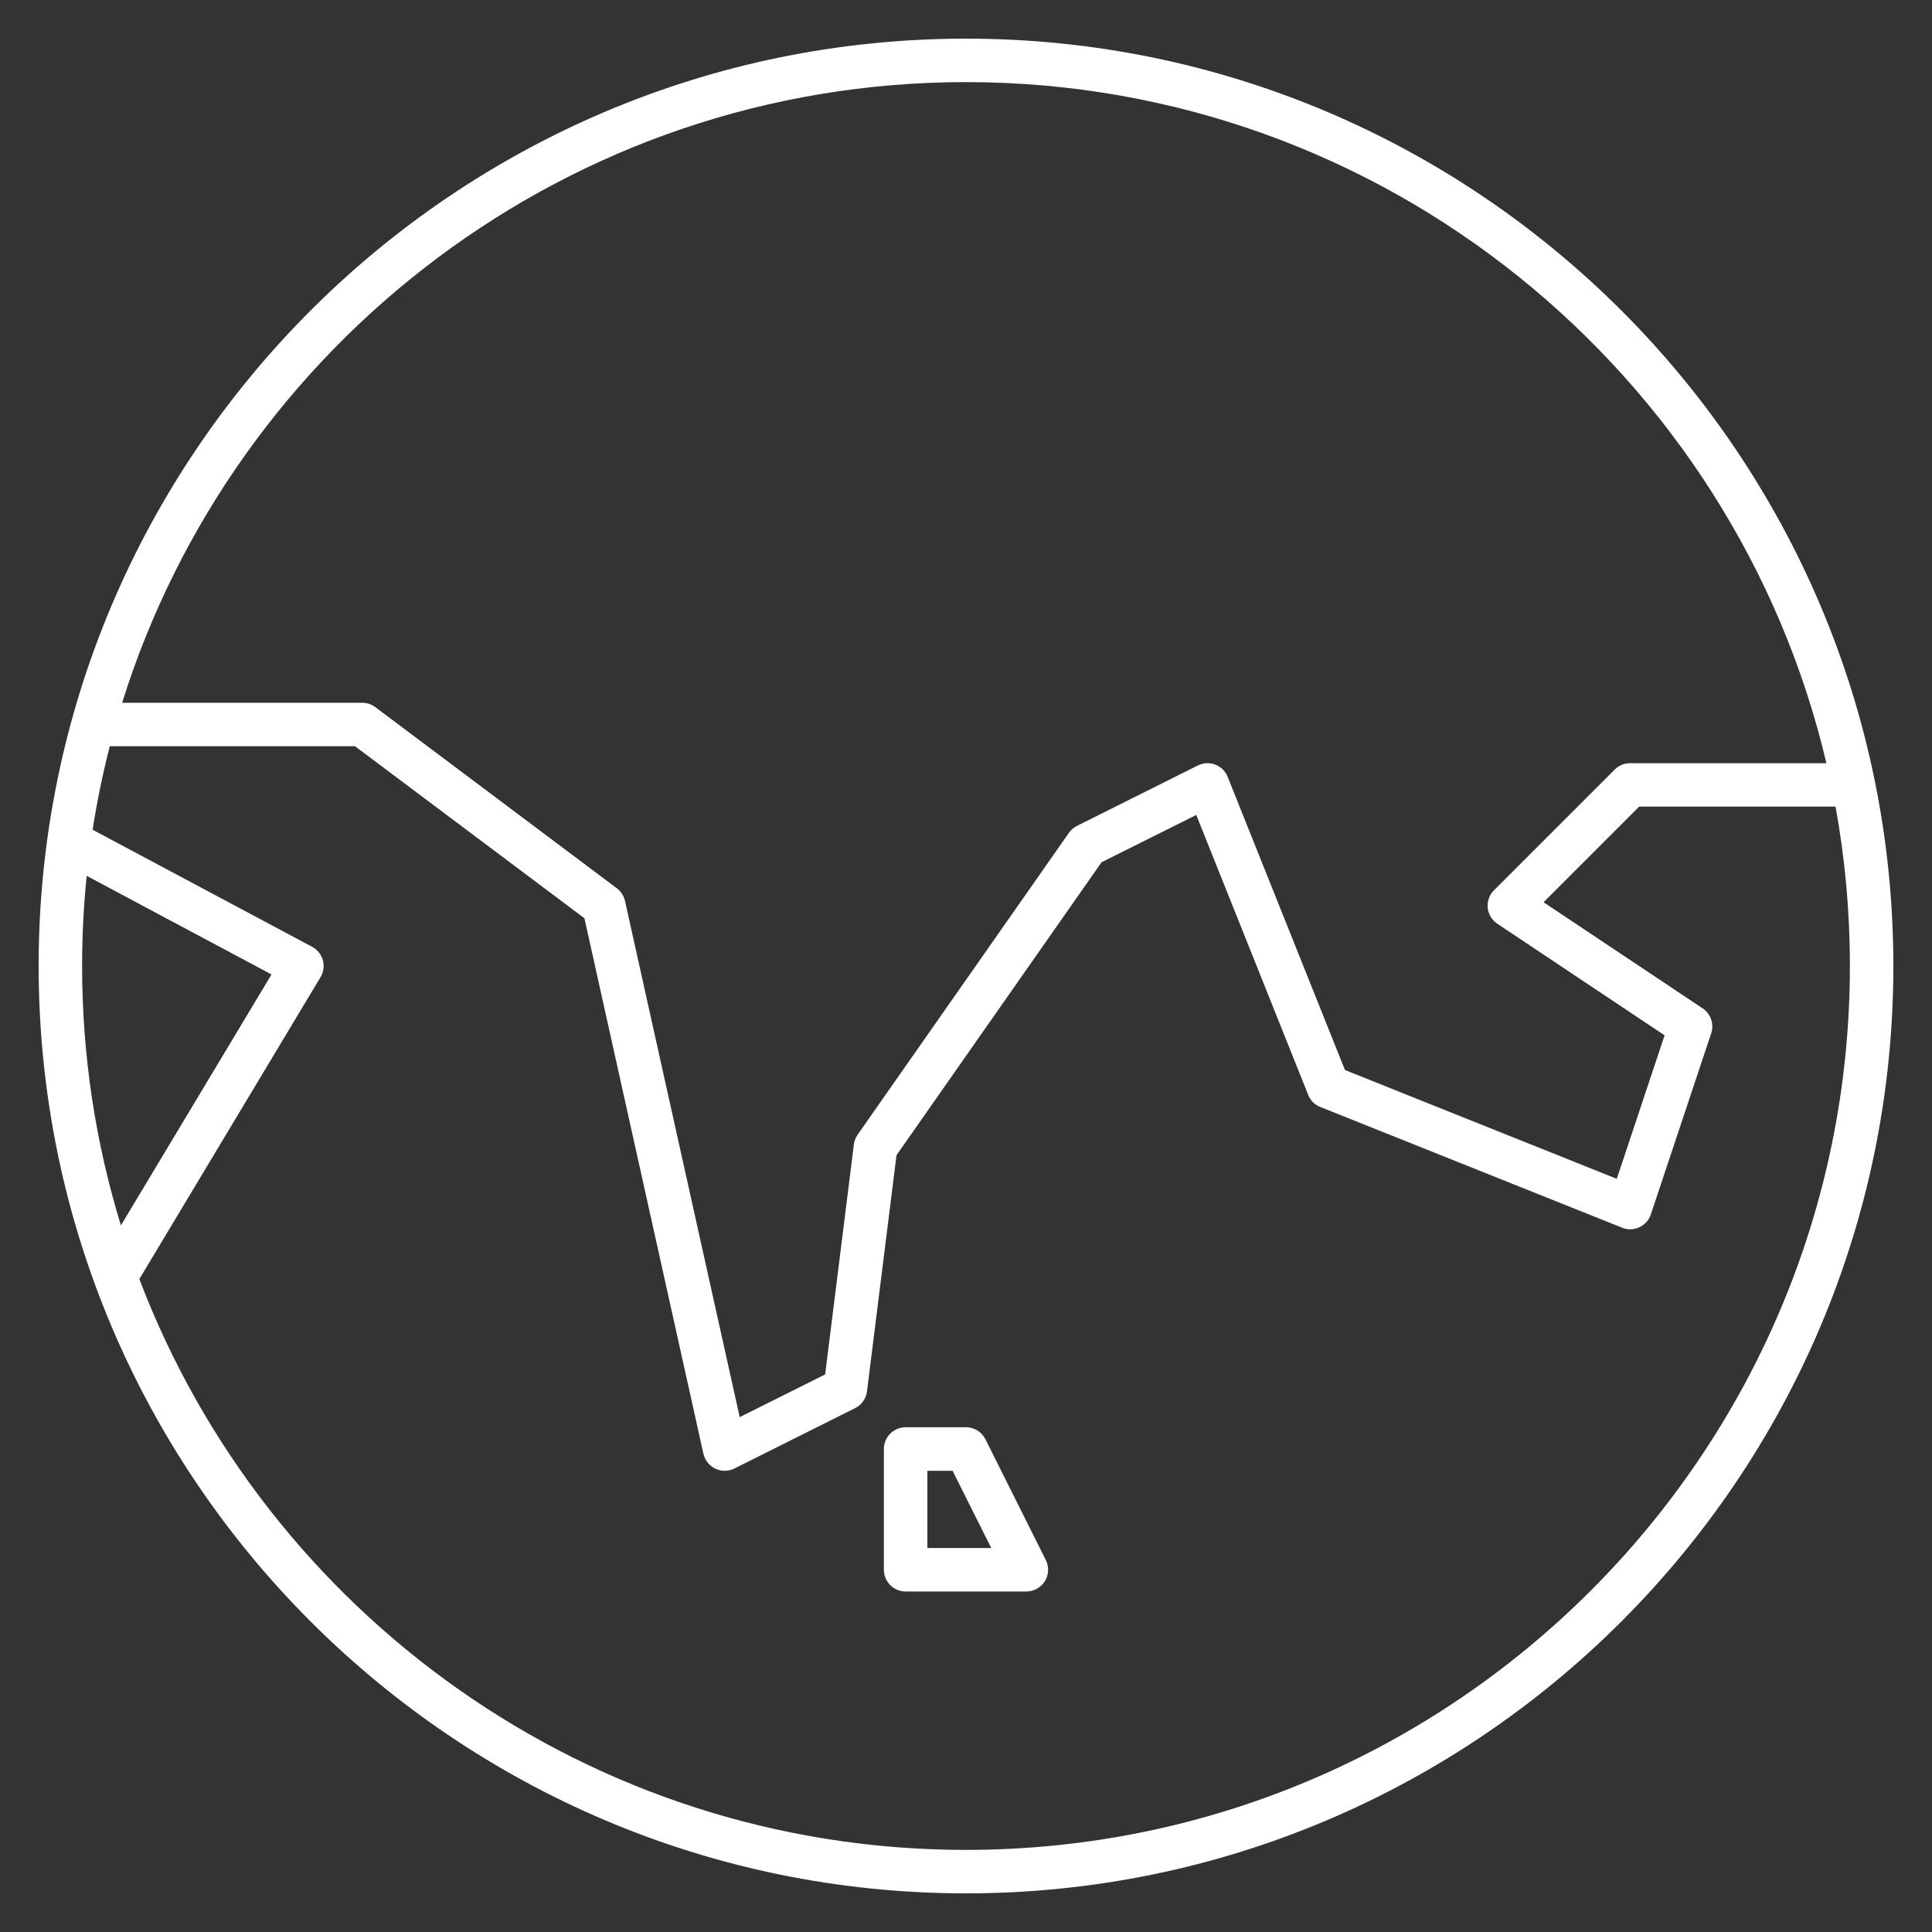
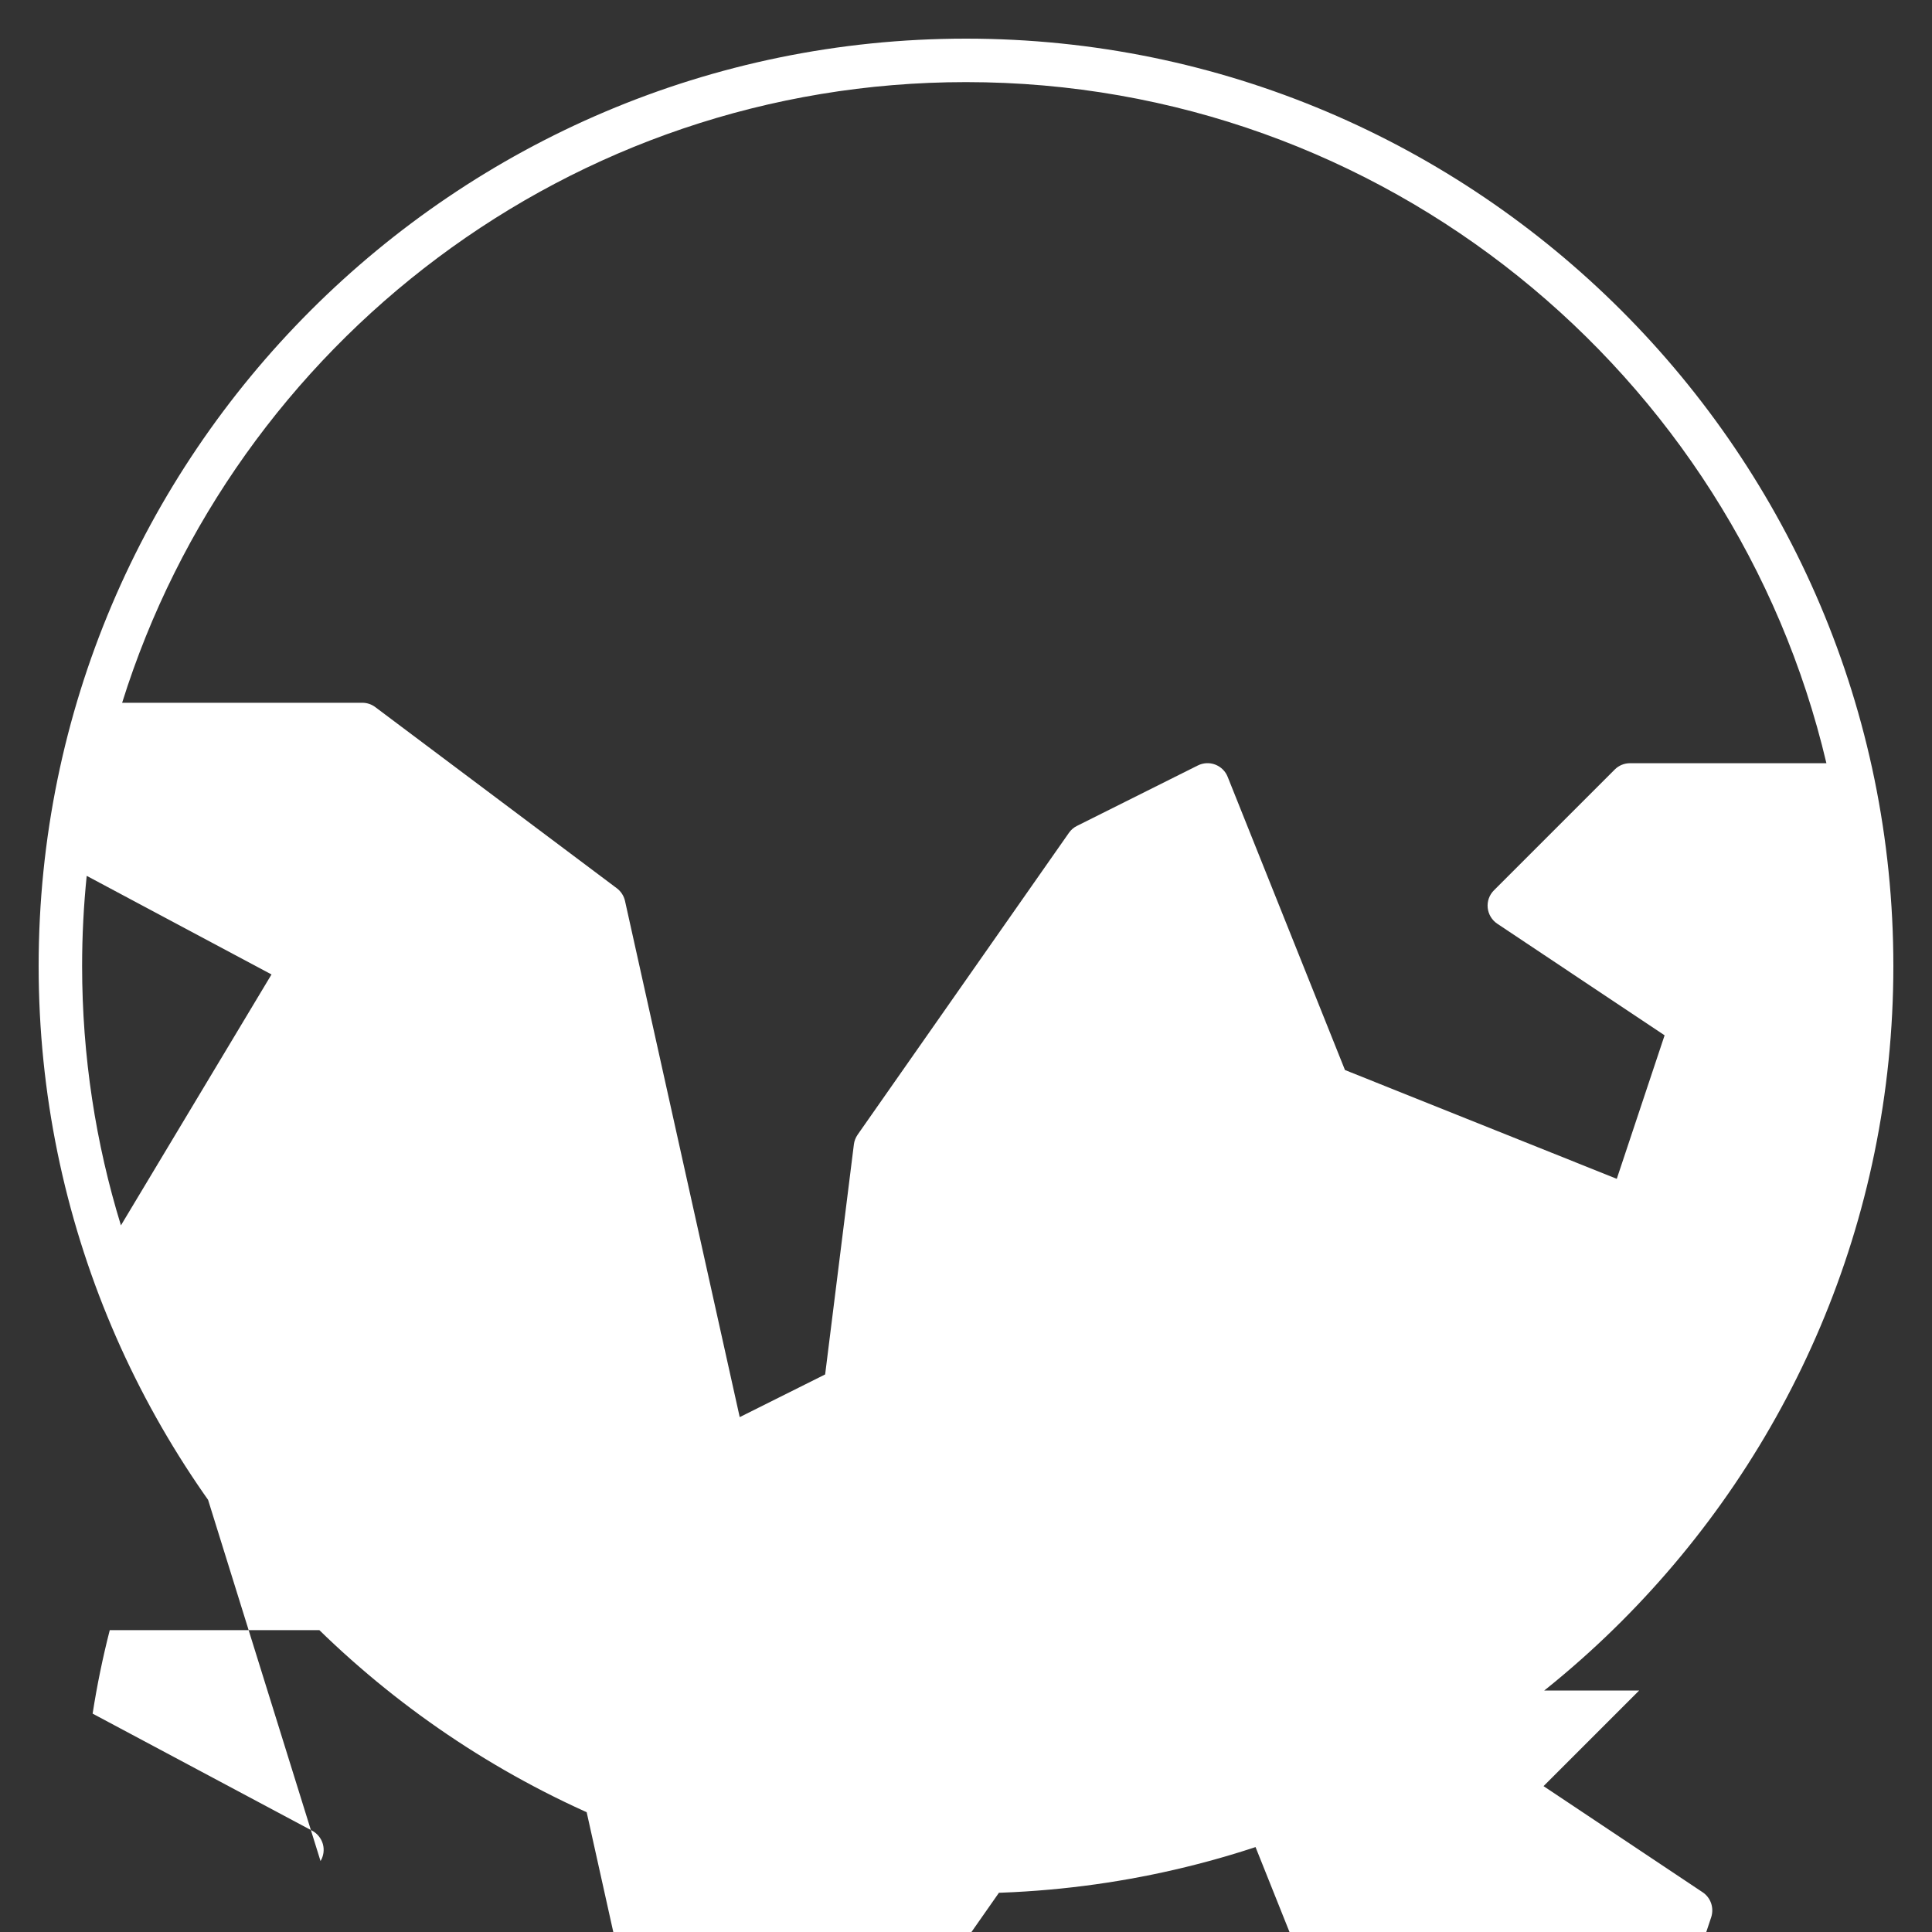
<svg xmlns="http://www.w3.org/2000/svg" fill="#ffffff" version="1.1" id="Layer_1" viewBox="0 0 32 32" xml:space="preserve" width="76px" height="76px">
  <rect x="0" y="0" width="32" height="32" fill="#333333" stroke="none" />
  <g id="SVGRepo_bgCarrier" stroke-width="0" />
  <g id="SVGRepo_tracerCarrier" stroke-linecap="round" stroke-linejoin="round" />
  <g id="SVGRepo_iconCarrier">
-     <path id="india--south-asia_1_" d="M16,31.36C7.53,31.36,0.64,24.47,0.64,16S7.53,0.64,16,0.64S31.36,7.53,31.36,16 S24.47,31.36,16,31.36z M2.308,21.185C4.406,26.706,9.752,30.64,16,30.64c8.072,0,14.64-6.567,14.64-14.64 c0-0.901-0.081-1.783-0.238-2.64H27.15l-1.584,1.584l2.634,1.757c0.136,0.09,0.193,0.259,0.143,0.414l-1,3 c-0.031,0.094-0.101,0.171-0.19,0.212c-0.09,0.042-0.192,0.046-0.285,0.008l-5-2c-0.092-0.036-0.164-0.108-0.2-0.2l-1.854-4.637 l-1.569,0.784l-3.396,4.852l-0.489,3.912c-0.015,0.119-0.089,0.224-0.196,0.277l-2,1c-0.1,0.049-0.216,0.05-0.316,0.003 c-0.1-0.048-0.172-0.139-0.197-0.247l-1.971-8.87l-3.8-2.849H1.818c-0.116,0.453-0.211,0.915-0.284,1.383l3.636,1.939 c0.087,0.047,0.151,0.127,0.178,0.222c0.026,0.095,0.012,0.197-0.039,0.281L2.308,21.185L2.308,21.185z M2.023,11.64H6 c0.078,0,0.154,0.025,0.216,0.072l4,3c0.069,0.052,0.117,0.126,0.136,0.21l1.9,8.55l1.415-0.707l0.476-3.81 c0.007-0.058,0.029-0.113,0.062-0.161l3.5-5c0.034-0.049,0.08-0.089,0.134-0.115l2-1c0.09-0.045,0.195-0.051,0.289-0.015 c0.094,0.036,0.169,0.109,0.206,0.203l1.943,4.856l4.502,1.802l0.792-2.377L24.8,15.3c-0.09-0.06-0.148-0.157-0.159-0.264 s0.027-0.214,0.104-0.29l2-2c0.067-0.068,0.159-0.105,0.255-0.105h3.251C28.729,6.182,22.917,1.36,16,1.36 C9.445,1.36,3.883,5.69,2.023,11.64z M1.436,14.507C1.386,14.998,1.36,15.496,1.36,16c0,1.494,0.225,2.937,0.643,4.296l2.494-4.156 L1.436,14.507z M17,26.36h-2c-0.199,0-0.36-0.161-0.36-0.36v-2c0-0.199,0.161-0.36,0.36-0.36h1c0.136,0,0.261,0.077,0.322,0.199l1,2 c0.056,0.111,0.05,0.244-0.016,0.351C17.24,26.295,17.125,26.36,17,26.36z M15.36,25.64h1.058l-0.64-1.279H15.36V25.64z" />
-     <rect id="_Transparent_Rectangle" style="fill:none;" width="32" height="32" />
+     <path id="india--south-asia_1_" d="M16,31.36C7.53,31.36,0.64,24.47,0.64,16S7.53,0.64,16,0.64S31.36,7.53,31.36,16 S24.47,31.36,16,31.36z M2.308,21.185C4.406,26.706,9.752,30.64,16,30.64c0-0.901-0.081-1.783-0.238-2.64H27.15l-1.584,1.584l2.634,1.757c0.136,0.09,0.193,0.259,0.143,0.414l-1,3 c-0.031,0.094-0.101,0.171-0.19,0.212c-0.09,0.042-0.192,0.046-0.285,0.008l-5-2c-0.092-0.036-0.164-0.108-0.2-0.2l-1.854-4.637 l-1.569,0.784l-3.396,4.852l-0.489,3.912c-0.015,0.119-0.089,0.224-0.196,0.277l-2,1c-0.1,0.049-0.216,0.05-0.316,0.003 c-0.1-0.048-0.172-0.139-0.197-0.247l-1.971-8.87l-3.8-2.849H1.818c-0.116,0.453-0.211,0.915-0.284,1.383l3.636,1.939 c0.087,0.047,0.151,0.127,0.178,0.222c0.026,0.095,0.012,0.197-0.039,0.281L2.308,21.185L2.308,21.185z M2.023,11.64H6 c0.078,0,0.154,0.025,0.216,0.072l4,3c0.069,0.052,0.117,0.126,0.136,0.21l1.9,8.55l1.415-0.707l0.476-3.81 c0.007-0.058,0.029-0.113,0.062-0.161l3.5-5c0.034-0.049,0.08-0.089,0.134-0.115l2-1c0.09-0.045,0.195-0.051,0.289-0.015 c0.094,0.036,0.169,0.109,0.206,0.203l1.943,4.856l4.502,1.802l0.792-2.377L24.8,15.3c-0.09-0.06-0.148-0.157-0.159-0.264 s0.027-0.214,0.104-0.29l2-2c0.067-0.068,0.159-0.105,0.255-0.105h3.251C28.729,6.182,22.917,1.36,16,1.36 C9.445,1.36,3.883,5.69,2.023,11.64z M1.436,14.507C1.386,14.998,1.36,15.496,1.36,16c0,1.494,0.225,2.937,0.643,4.296l2.494-4.156 L1.436,14.507z M17,26.36h-2c-0.199,0-0.36-0.161-0.36-0.36v-2c0-0.199,0.161-0.36,0.36-0.36h1c0.136,0,0.261,0.077,0.322,0.199l1,2 c0.056,0.111,0.05,0.244-0.016,0.351C17.24,26.295,17.125,26.36,17,26.36z M15.36,25.64h1.058l-0.64-1.279H15.36V25.64z" />
  </g>
</svg>